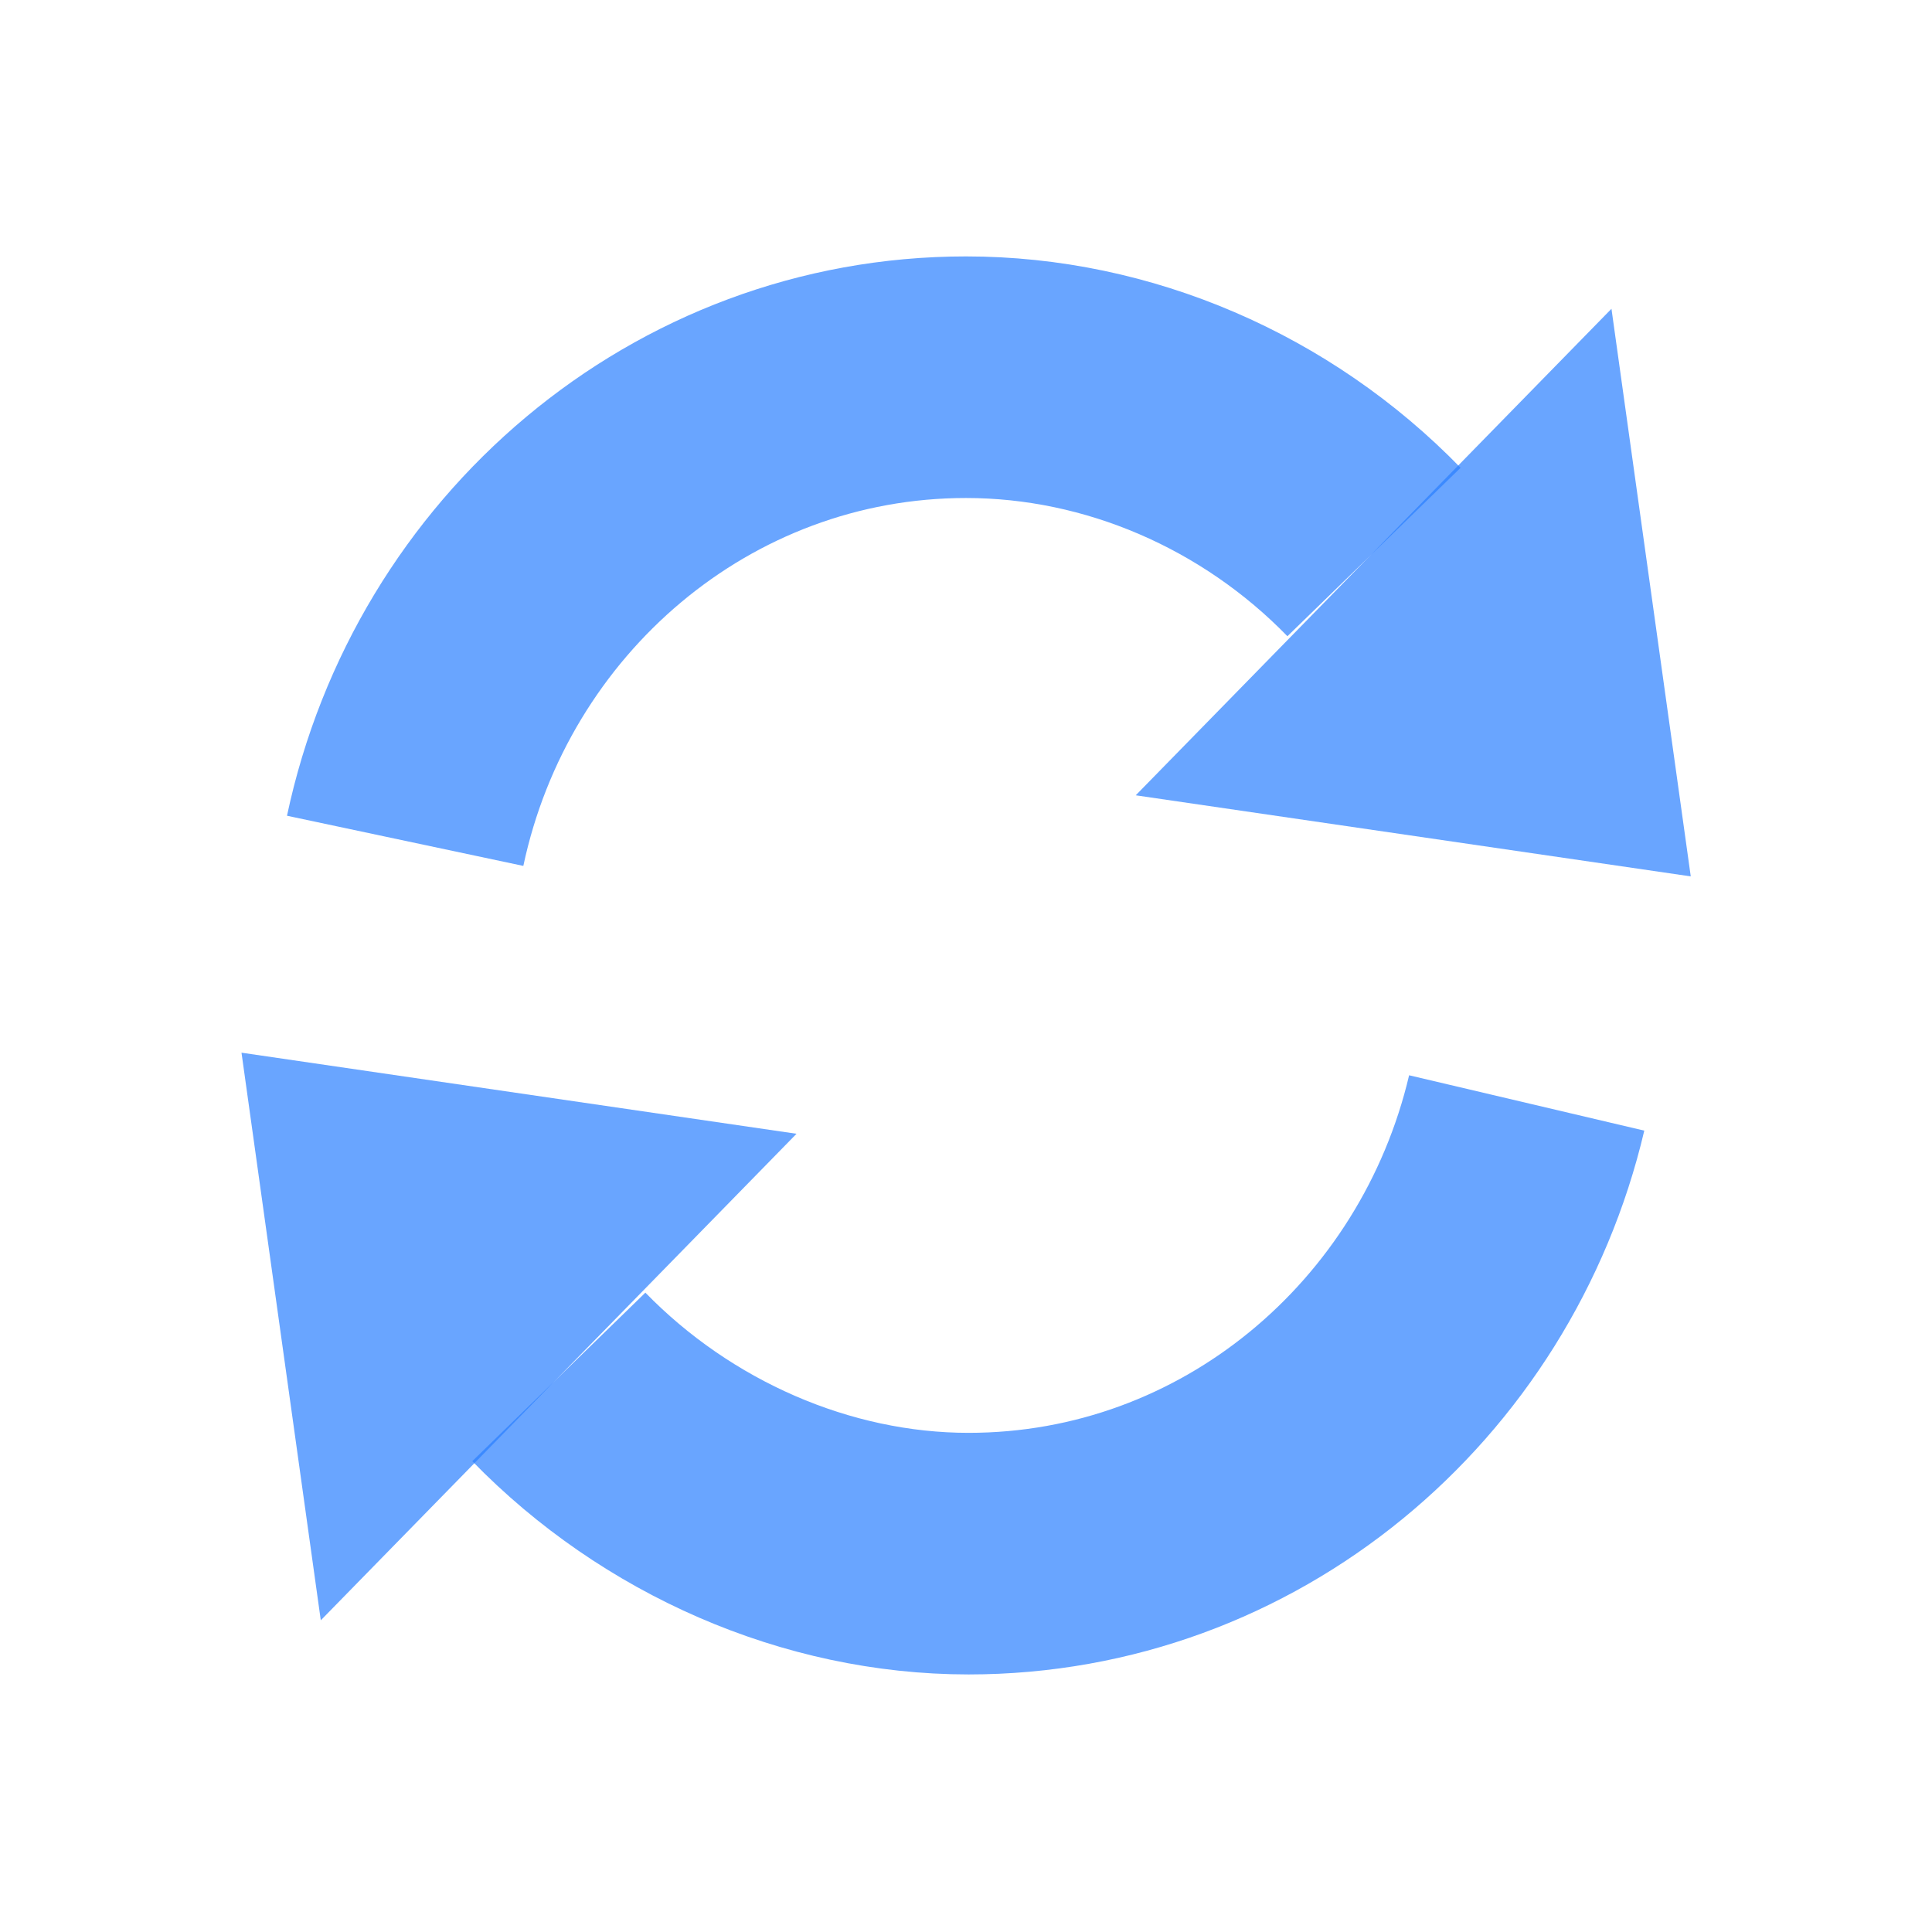
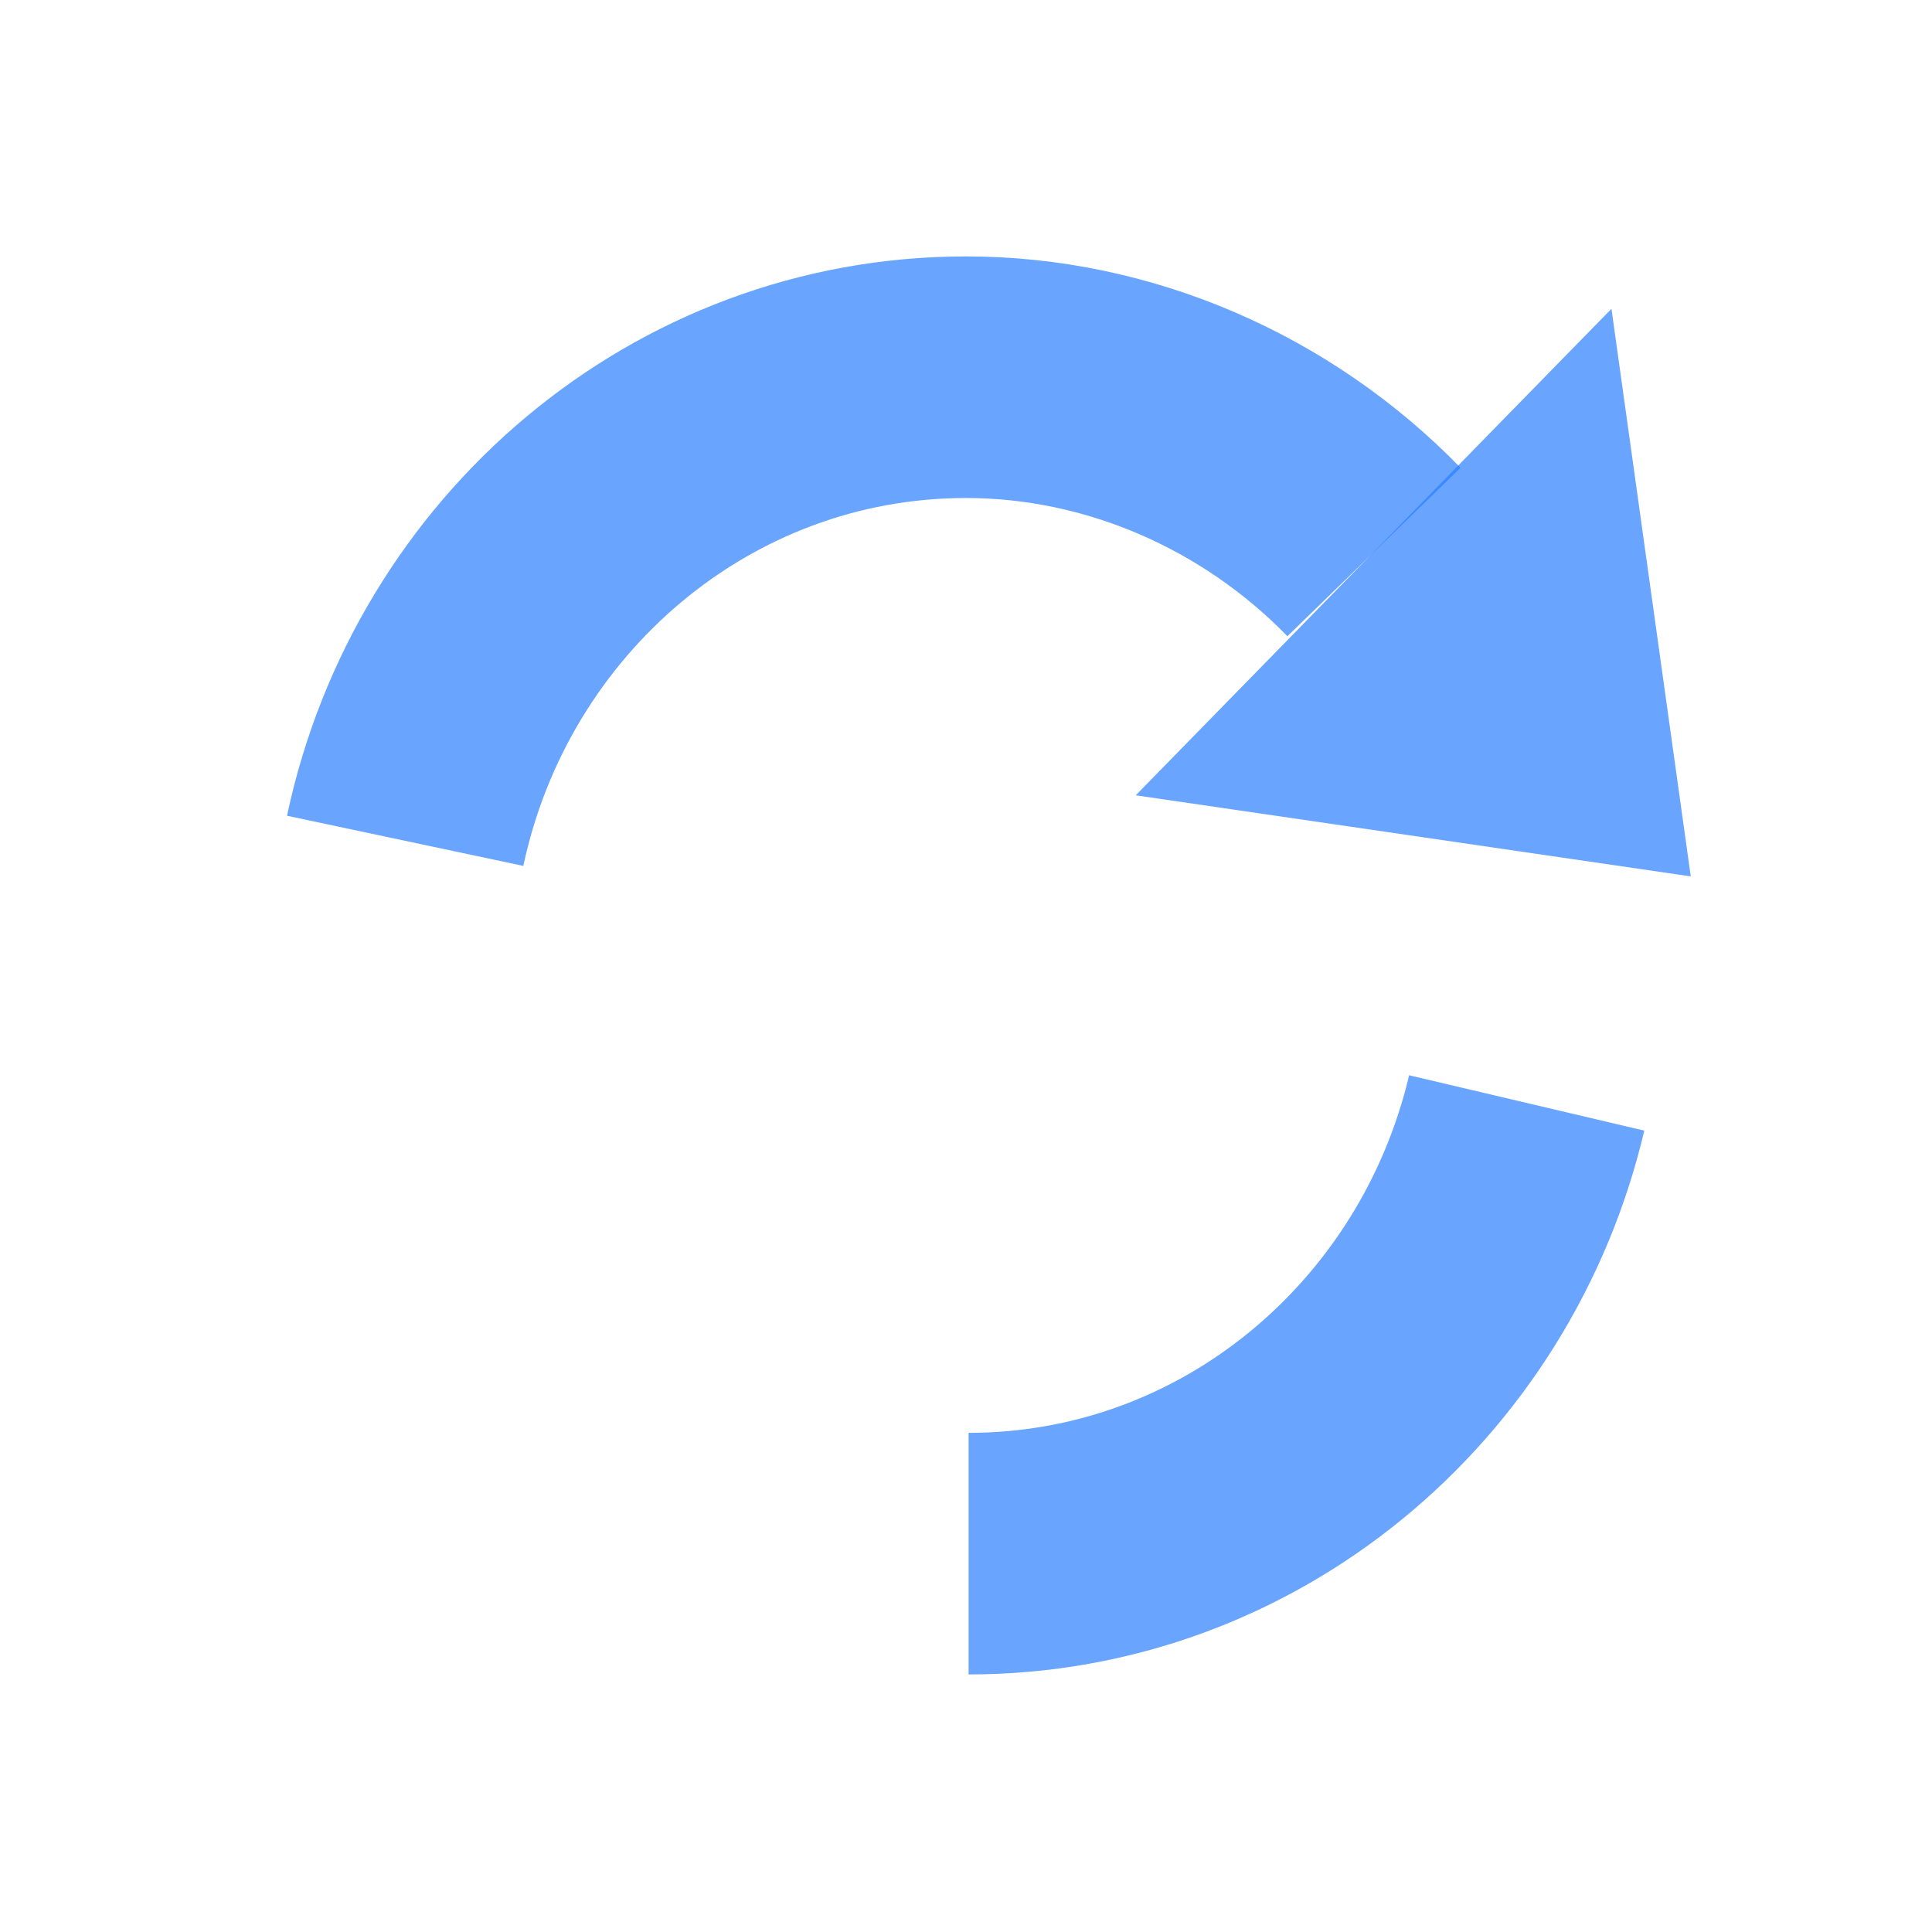
<svg xmlns="http://www.w3.org/2000/svg" xmlns:ns1="http://www.inkscape.org/namespaces/inkscape" xmlns:ns2="http://sodipodi.sourceforge.net/DTD/sodipodi-0.dtd" width="16" height="16" viewBox="0 0 16 16" version="1.1" id="SVGRoot" ns1:export-filename="/tmp/template.png" ns1:export-xdpi="96" ns1:export-ydpi="96" ns1:version="0.92.2 2405546, 2018-03-11" ns2:docname="refresh-small.svg">
  <ns2:namedview id="base" pagecolor="#E0E1E2" bordercolor="#666768" borderopacity="1.0" ns1:pageopacity="0" ns1:pageshadow="2" ns1:zoom="1" ns1:cx="8" ns1:cy="8" ns1:document-units="px" ns1:current-layer="layer1" showgrid="false" ns1:window-width="1920" ns1:window-height="1019" ns1:window-x="0" ns1:window-y="0" ns1:window-maximized="1" ns1:grid-bbox="true" ns1:pagecheckerboard="false" ns1:snap-bbox="true" ns1:bbox-nodes="true" ns1:snap-others="false" ns1:object-nodes="true" ns1:snap-grids="false" ns1:snap-bbox-midpoints="true" ns1:snap-midpoints="true" ns1:snap-intersection-paths="true" ns1:object-paths="true" ns1:snap-smooth-nodes="true" ns1:snap-global="true">
    <ns1:grid type="xygrid" id="grid1374" originx="1" originy="1" empspacing="7" dotted="false" />
  </ns2:namedview>
  <defs id="defs815" />
  <g id="layer1" ns1:groupmode="layer" ns1:label="Layer 1" transform="translate(0,-8)">
    <g id="g1780" transform="matrix(0.794,0,0,0.812,1.657,3.004)" style="stroke-width:1.246">
      <path style="opacity:0.7;fill:none;fill-opacity:1;fill-rule:nonzero;stroke:#2a7fff;stroke-width:2;stroke-linecap:butt;stroke-linejoin:miter;stroke-miterlimit:4;stroke-dasharray:none;stroke-opacity:1;paint-order:normal" d="M 3.354 6.958 C 3.82 4.763 5.722 3.12 7.997 3.12 C 9.258 3.12 10.483 3.651 11.374 4.567 " id="path1772" transform="matrix(1.26,0,0,1.232,-2.087,6.156)" />
-       <path style="opacity:0.7;fill:none;fill-opacity:1;fill-rule:nonzero;stroke:#2a7fff;stroke-width:2;stroke-linecap:butt;stroke-linejoin:miter;stroke-miterlimit:4;stroke-dasharray:none;stroke-opacity:1;paint-order:normal" d="M 12.638 9.128 C 12.134 11.269 10.257 12.859 8.018 12.859 C 6.758 12.859 5.517 12.311 4.626 11.396 " id="path1769" transform="matrix(1.26,0,0,1.232,-2.087,6.156)" />
+       <path style="opacity:0.7;fill:none;fill-opacity:1;fill-rule:nonzero;stroke:#2a7fff;stroke-width:2;stroke-linecap:butt;stroke-linejoin:miter;stroke-miterlimit:4;stroke-dasharray:none;stroke-opacity:1;paint-order:normal" d="M 12.638 9.128 C 12.134 11.269 10.257 12.859 8.018 12.859 " id="path1769" transform="matrix(1.26,0,0,1.232,-2.087,6.156)" />
      <path ns1:transform-center-y="0.1182266" ns1:transform-center-x="0.20689655" ns1:connector-curvature="0" id="path2876" d="M 15.548,15.091 14.721,9.302 9.759,14.264 Z" style="display:inline;opacity:0.7;fill:#2a7fff;fill-opacity:1;stroke:none;stroke-width:0.043" />
-       <path style="display:inline;opacity:0.7;fill:#2a7fff;fill-opacity:1;stroke:none;stroke-width:0.043" d="m 0.432,16.889 0.827,5.789 4.962,-4.962 z" id="path829" ns1:connector-curvature="0" ns1:transform-center-x="-0.20689655" ns1:transform-center-y="-0.1182266" />
    </g>
  </g>
</svg>